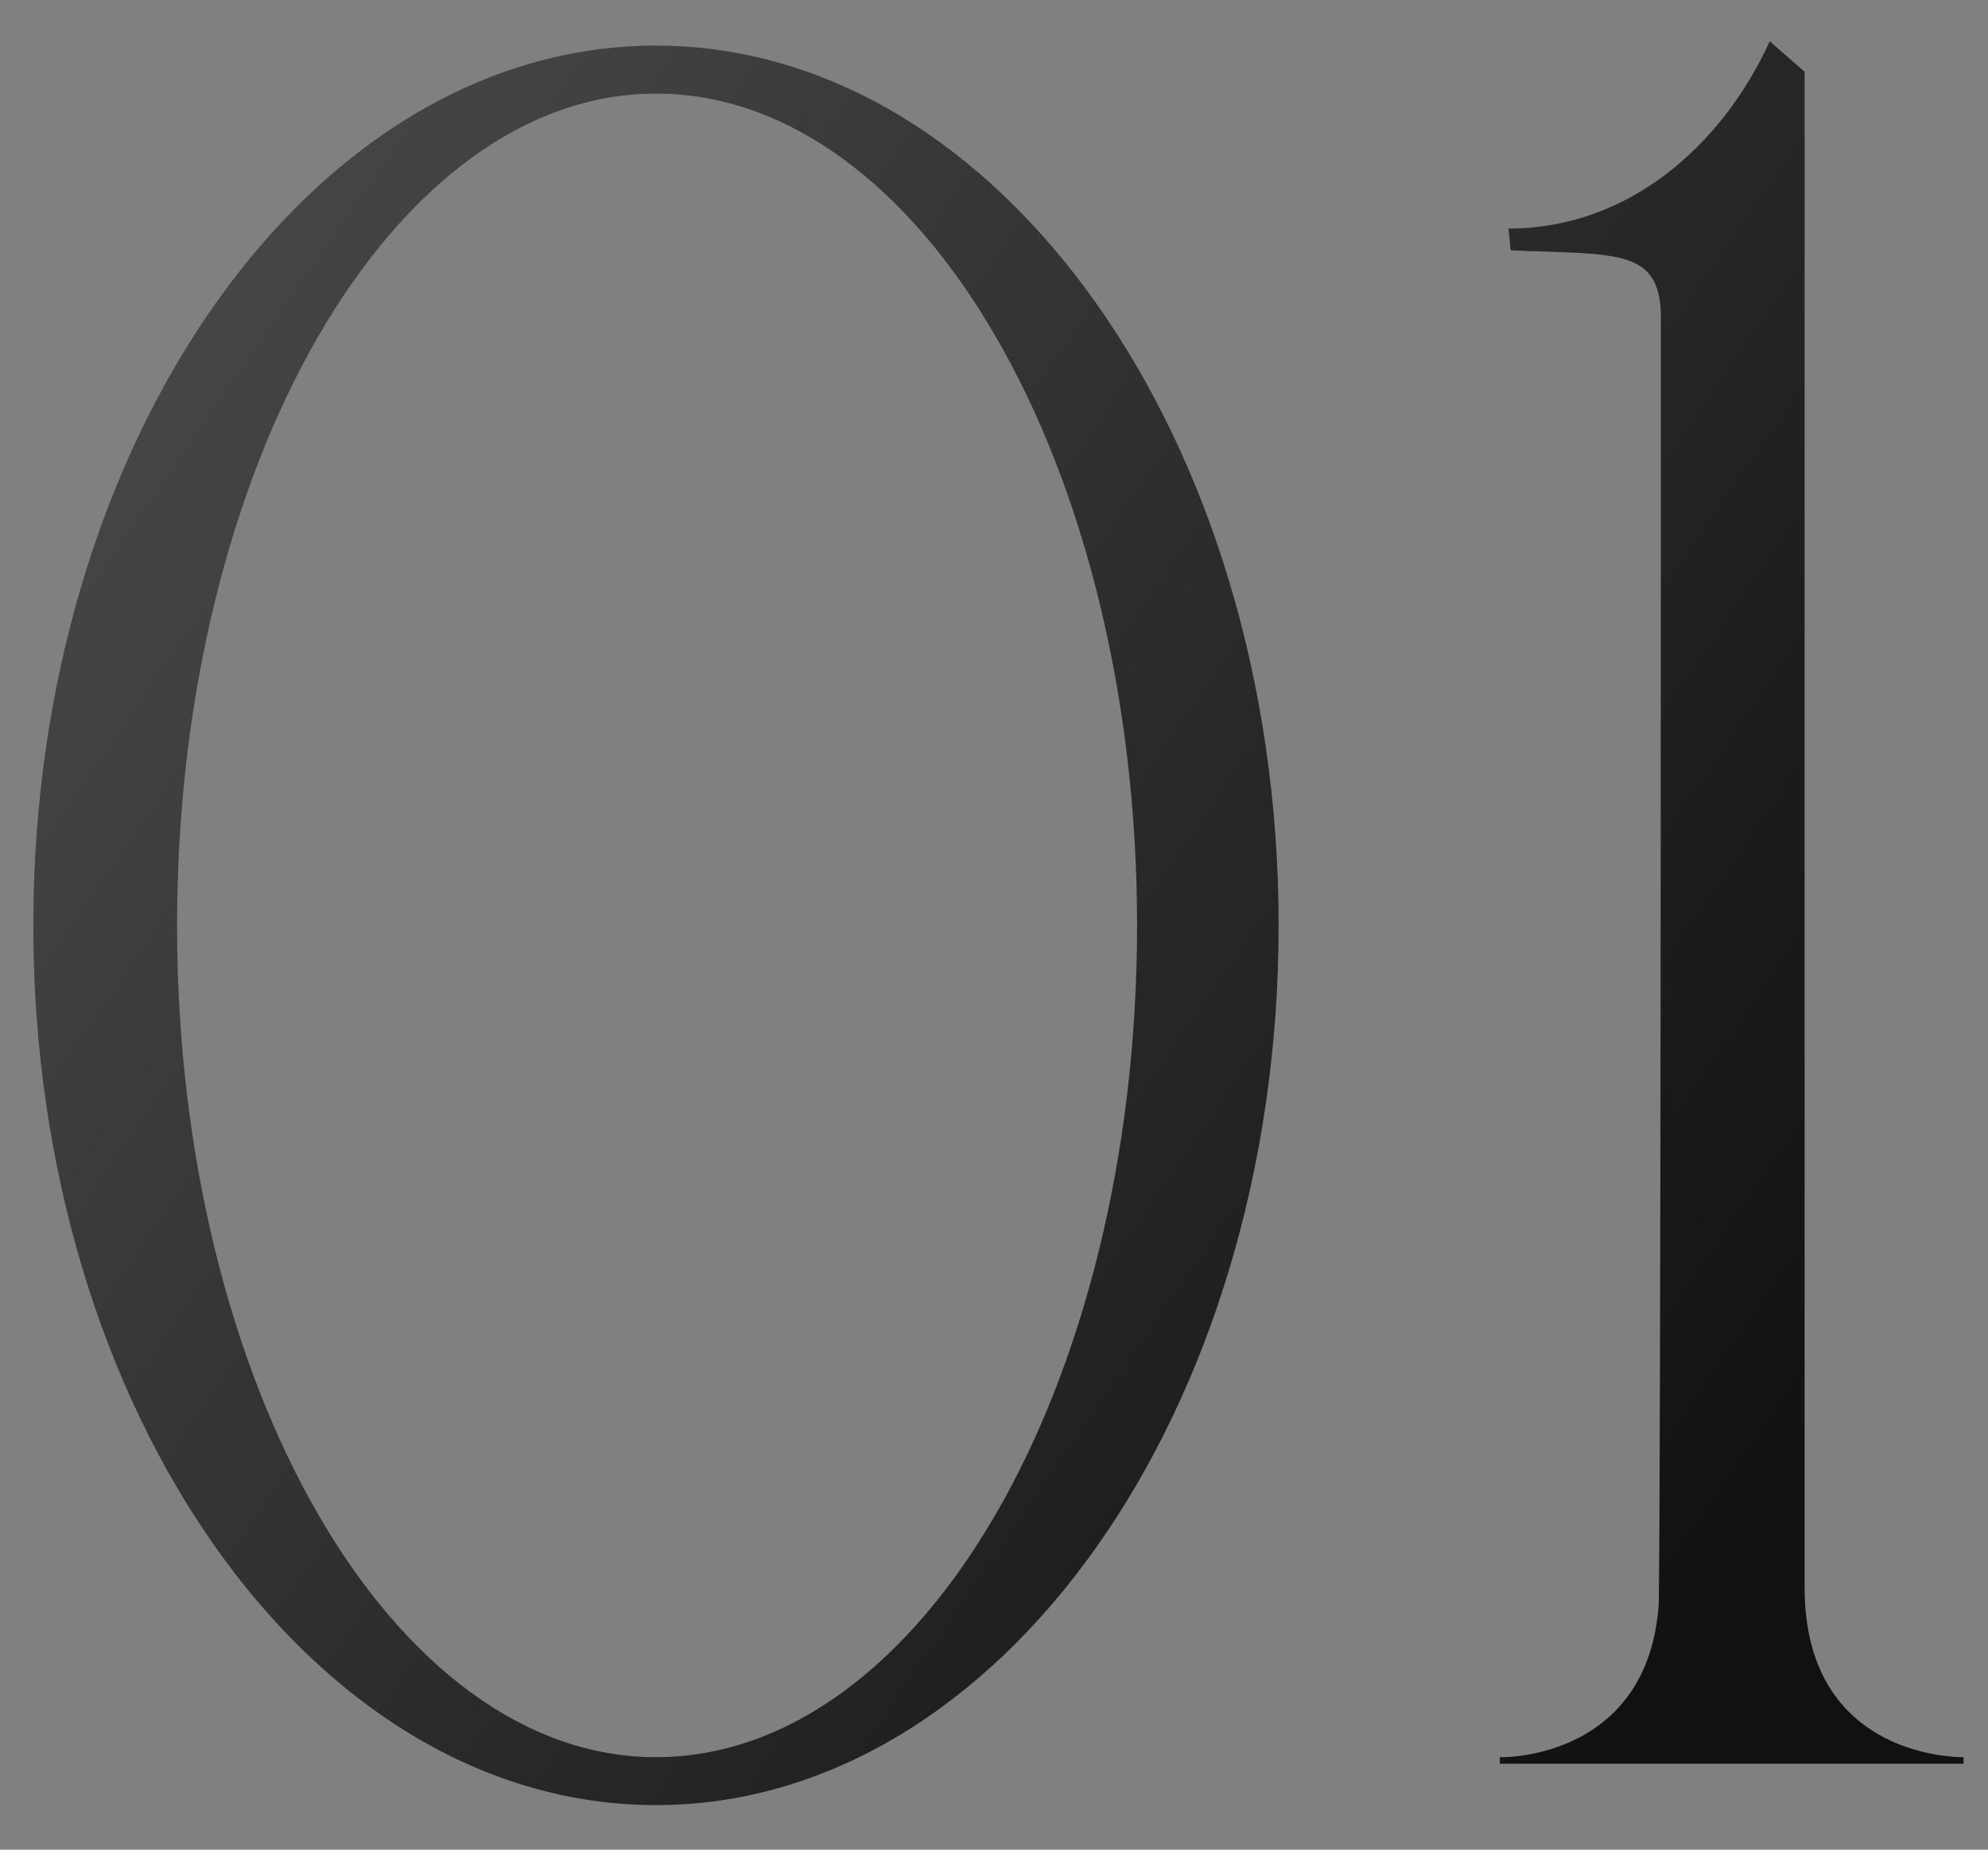
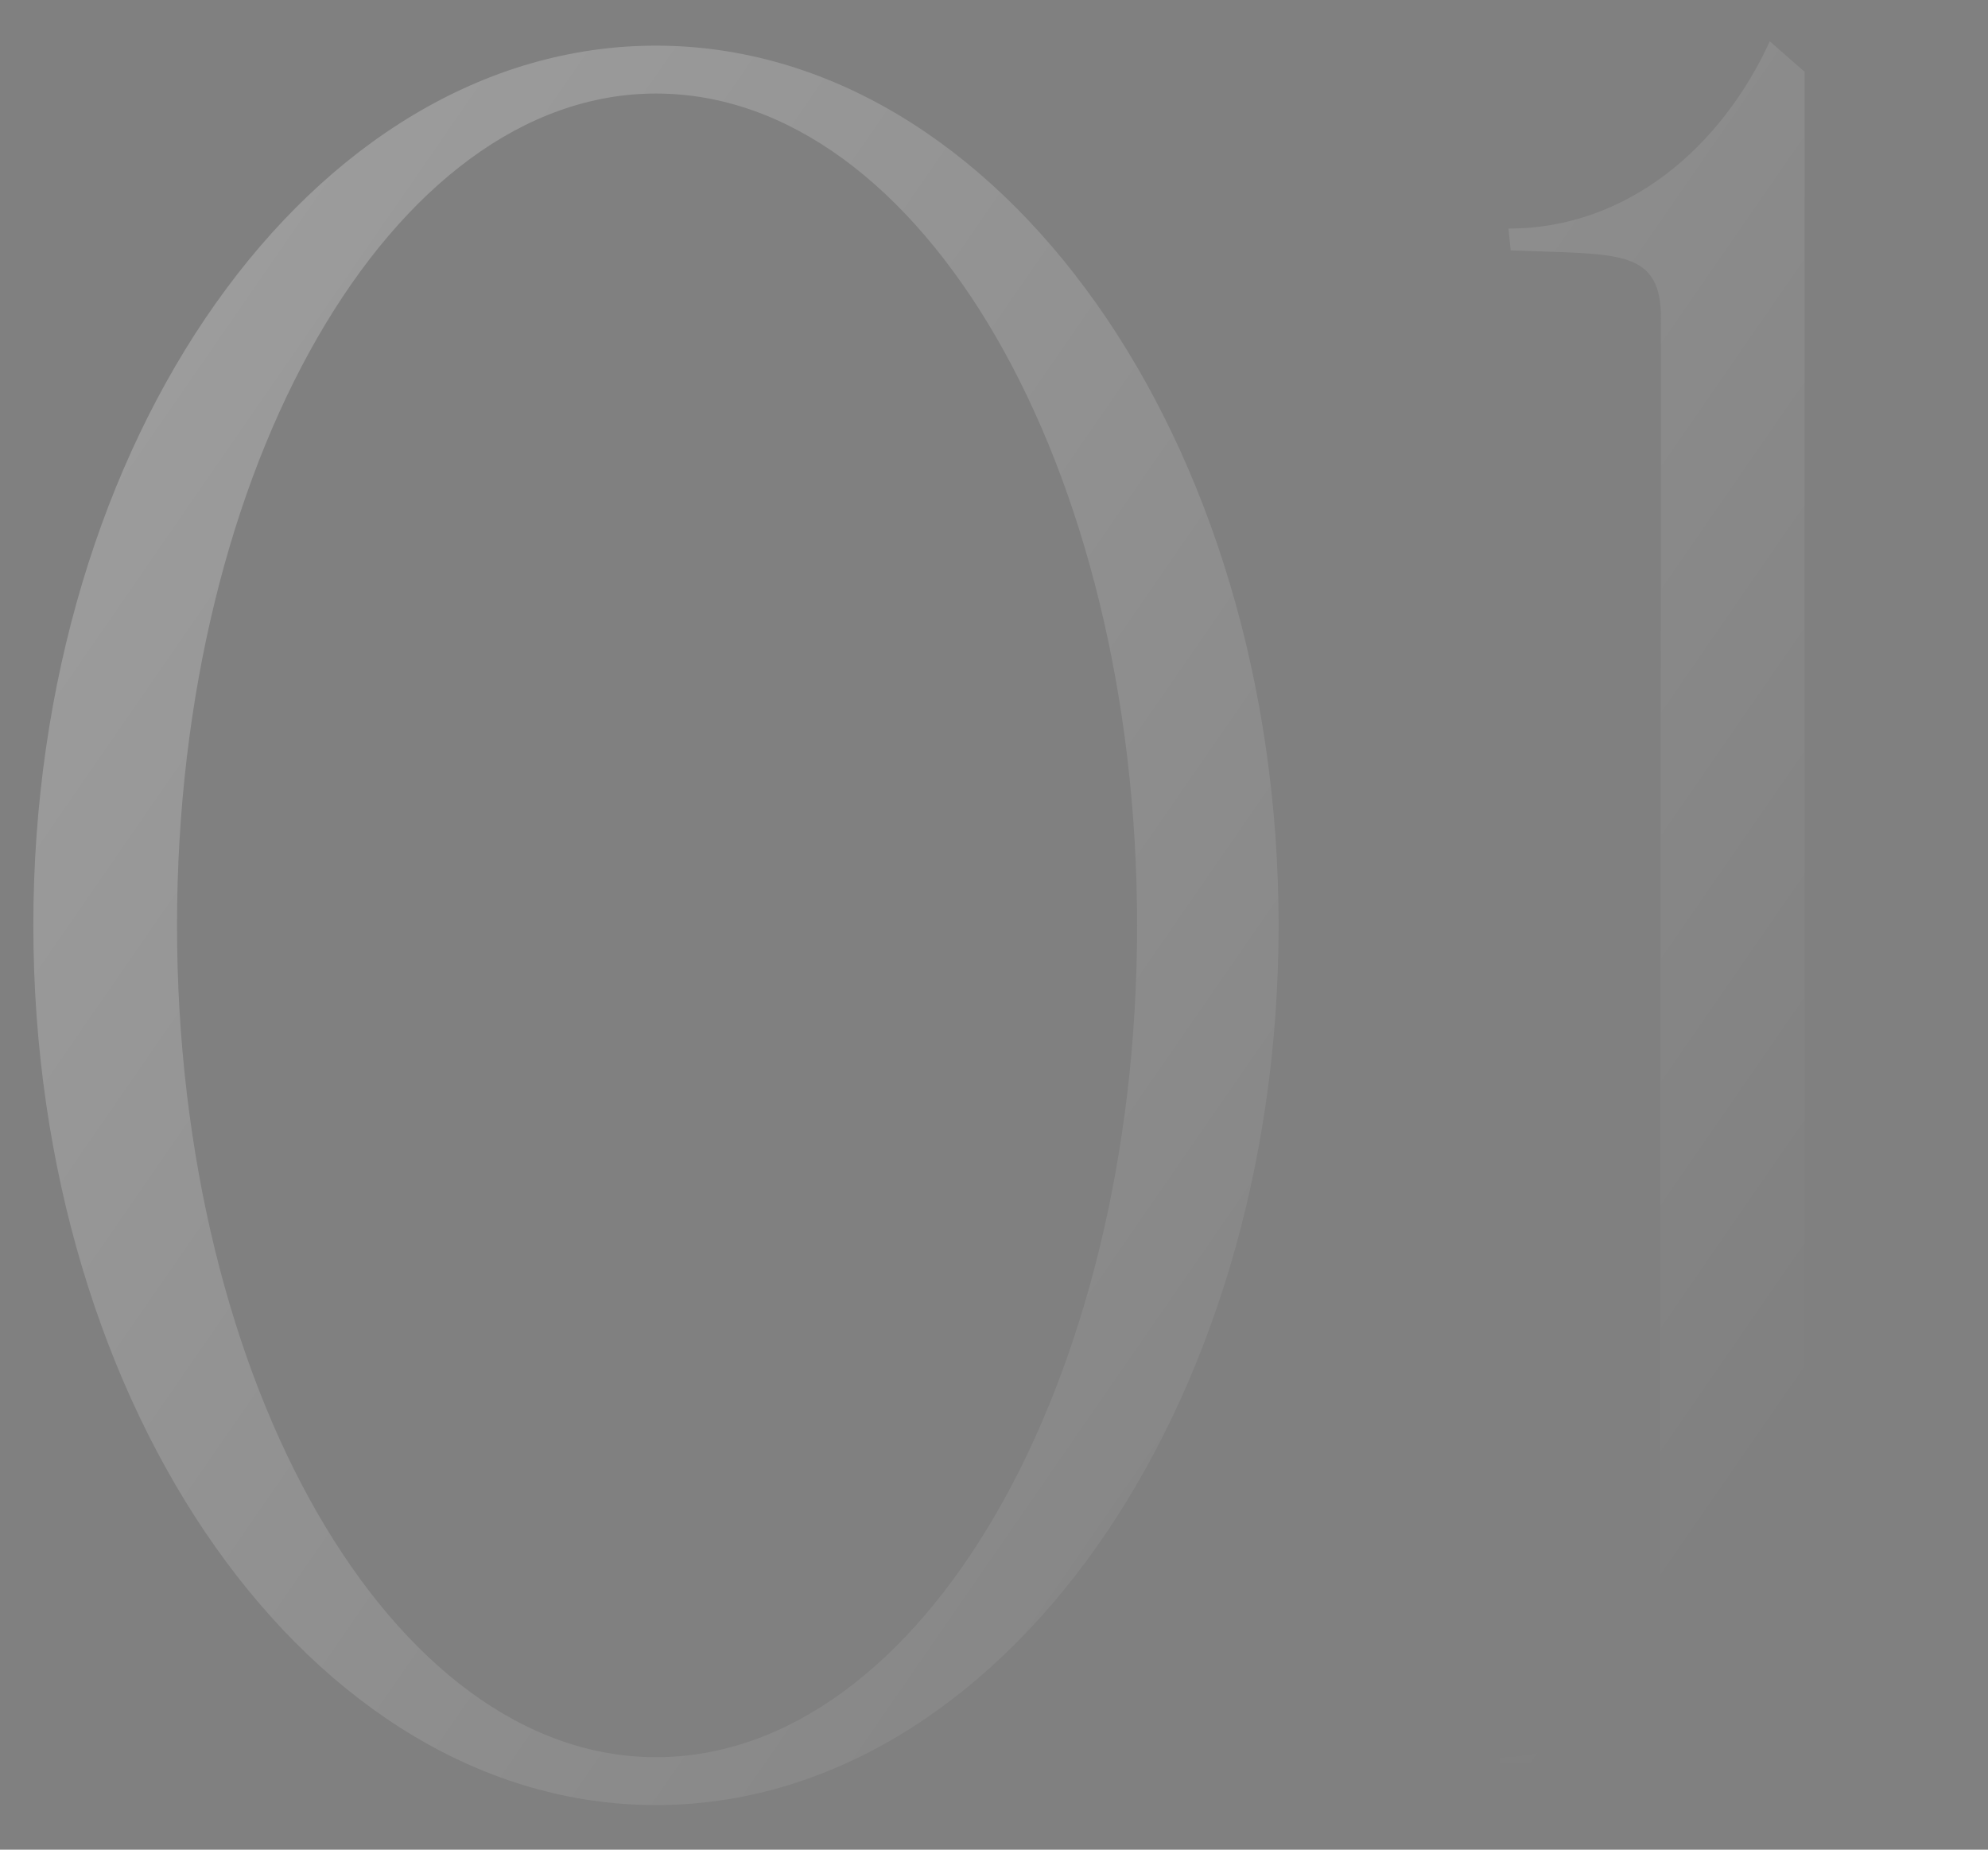
<svg xmlns="http://www.w3.org/2000/svg" width="43" height="40" viewBox="0 0 43 40" fill="none">
  <rect x="0" y="0" width="43" height="40" fill="#808080" stroke="none" />
-   <path d="M14.188 39.036C6.748 39.036 0.721 30.513 0.721 20.012C0.721 9.511 6.748 0.987 14.188 0.987C21.628 0.987 27.656 9.511 27.656 20.012C27.656 30.513 21.628 39.036 14.188 39.036ZM14.188 38C19.933 38 24.595 29.948 24.595 20.012C24.595 10.076 19.933 2.023 14.188 2.023C8.49 2.023 3.829 10.076 3.829 20.012C3.829 29.948 8.49 38 14.188 38ZM42.471 38.141H32.441V38H32.488C32.77 38 35.643 37.906 35.878 34.704C35.925 31.973 35.925 9.511 35.925 6.779C35.878 5.367 34.937 5.508 32.676 5.414L32.629 4.943C35.219 4.943 37.244 3.154 38.28 0.893L39.033 1.552V34.327C39.033 37.906 42.141 38 42.471 38V38.141Z" fill="#111111" />
  <path d="M14.188 39.036C6.748 39.036 0.721 30.513 0.721 20.012C0.721 9.511 6.748 0.987 14.188 0.987C21.628 0.987 27.656 9.511 27.656 20.012C27.656 30.513 21.628 39.036 14.188 39.036ZM14.188 38C19.933 38 24.595 29.948 24.595 20.012C24.595 10.076 19.933 2.023 14.188 2.023C8.49 2.023 3.829 10.076 3.829 20.012C3.829 29.948 8.49 38 14.188 38ZM42.471 38.141H32.441V38H32.488C32.77 38 35.643 37.906 35.878 34.704C35.925 31.973 35.925 9.511 35.925 6.779C35.878 5.367 34.937 5.508 32.676 5.414L32.629 4.943C35.219 4.943 37.244 3.154 38.28 0.893L39.033 1.552V34.327C39.033 37.906 42.141 38 42.471 38V38.141Z" fill="url(#paint0_linear_13_2890)" fill-opacity="0.28" />
  <defs>
    <linearGradient id="paint0_linear_13_2890" x1="17.43" y1="-32.18" x2="61.846" y2="-1.48" gradientUnits="userSpaceOnUse">
      <stop stop-color="white" />
      <stop offset="1" stop-color="white" stop-opacity="0" />
    </linearGradient>
  </defs>
</svg>